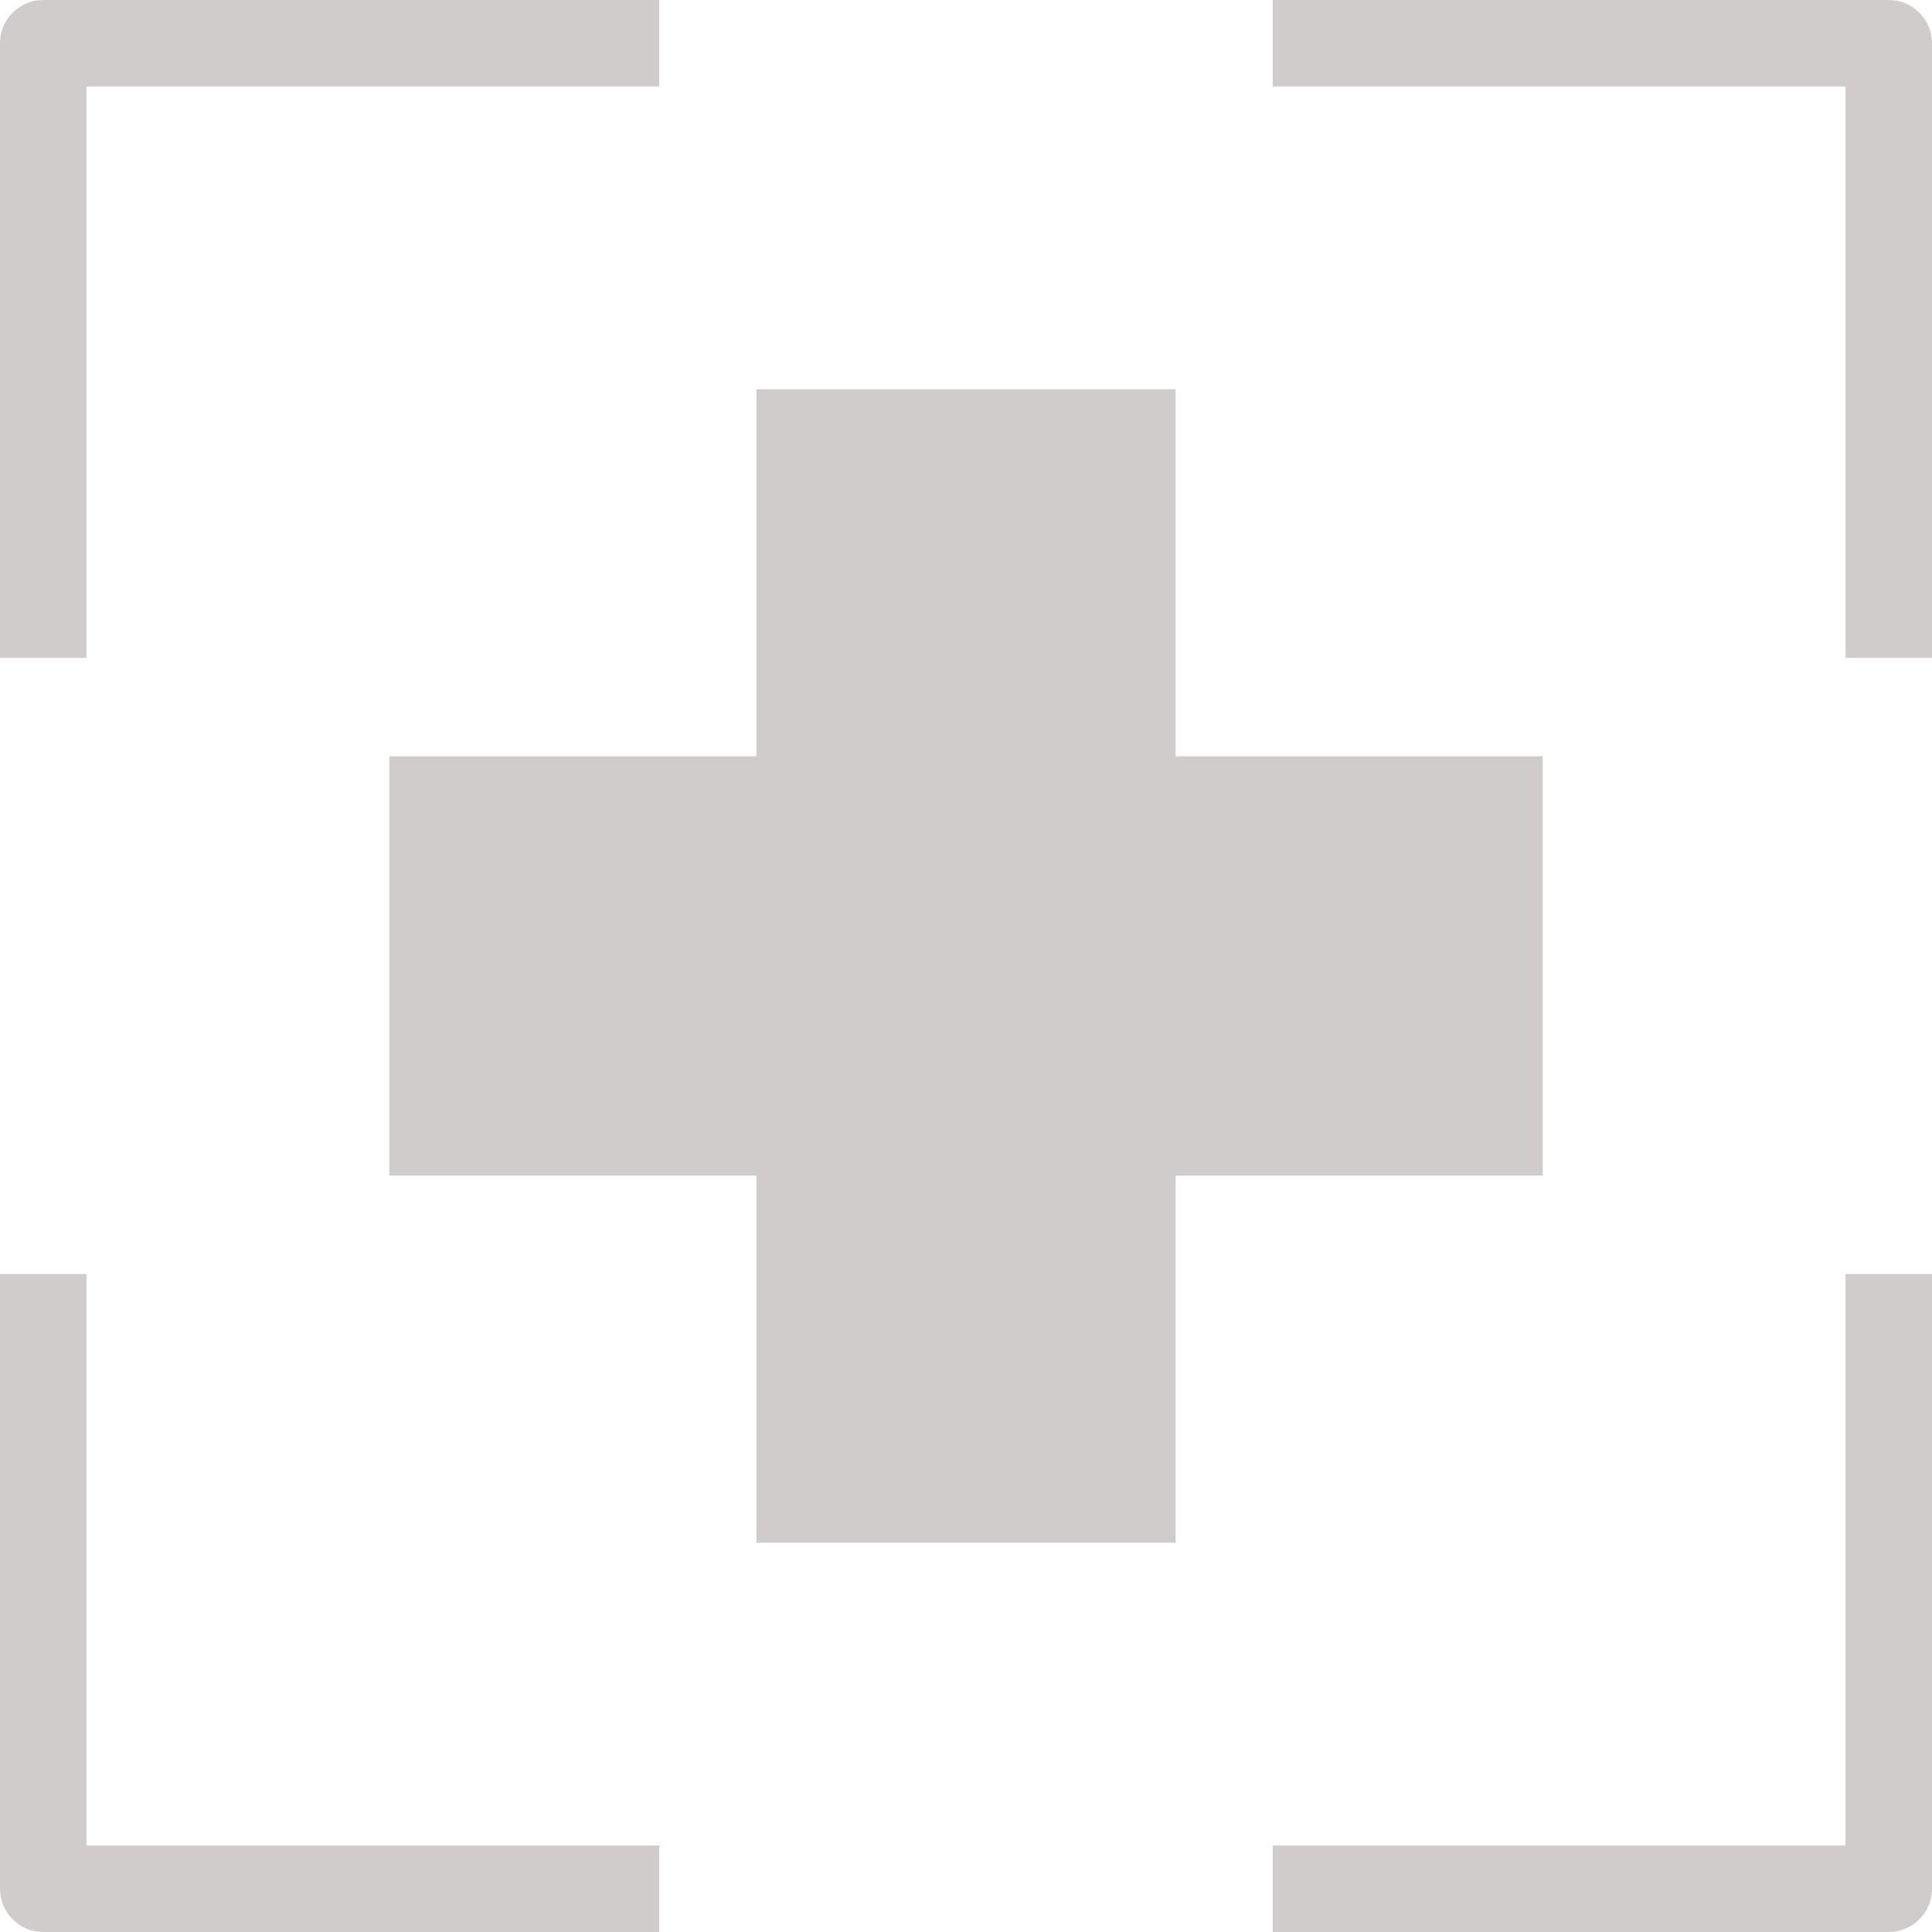
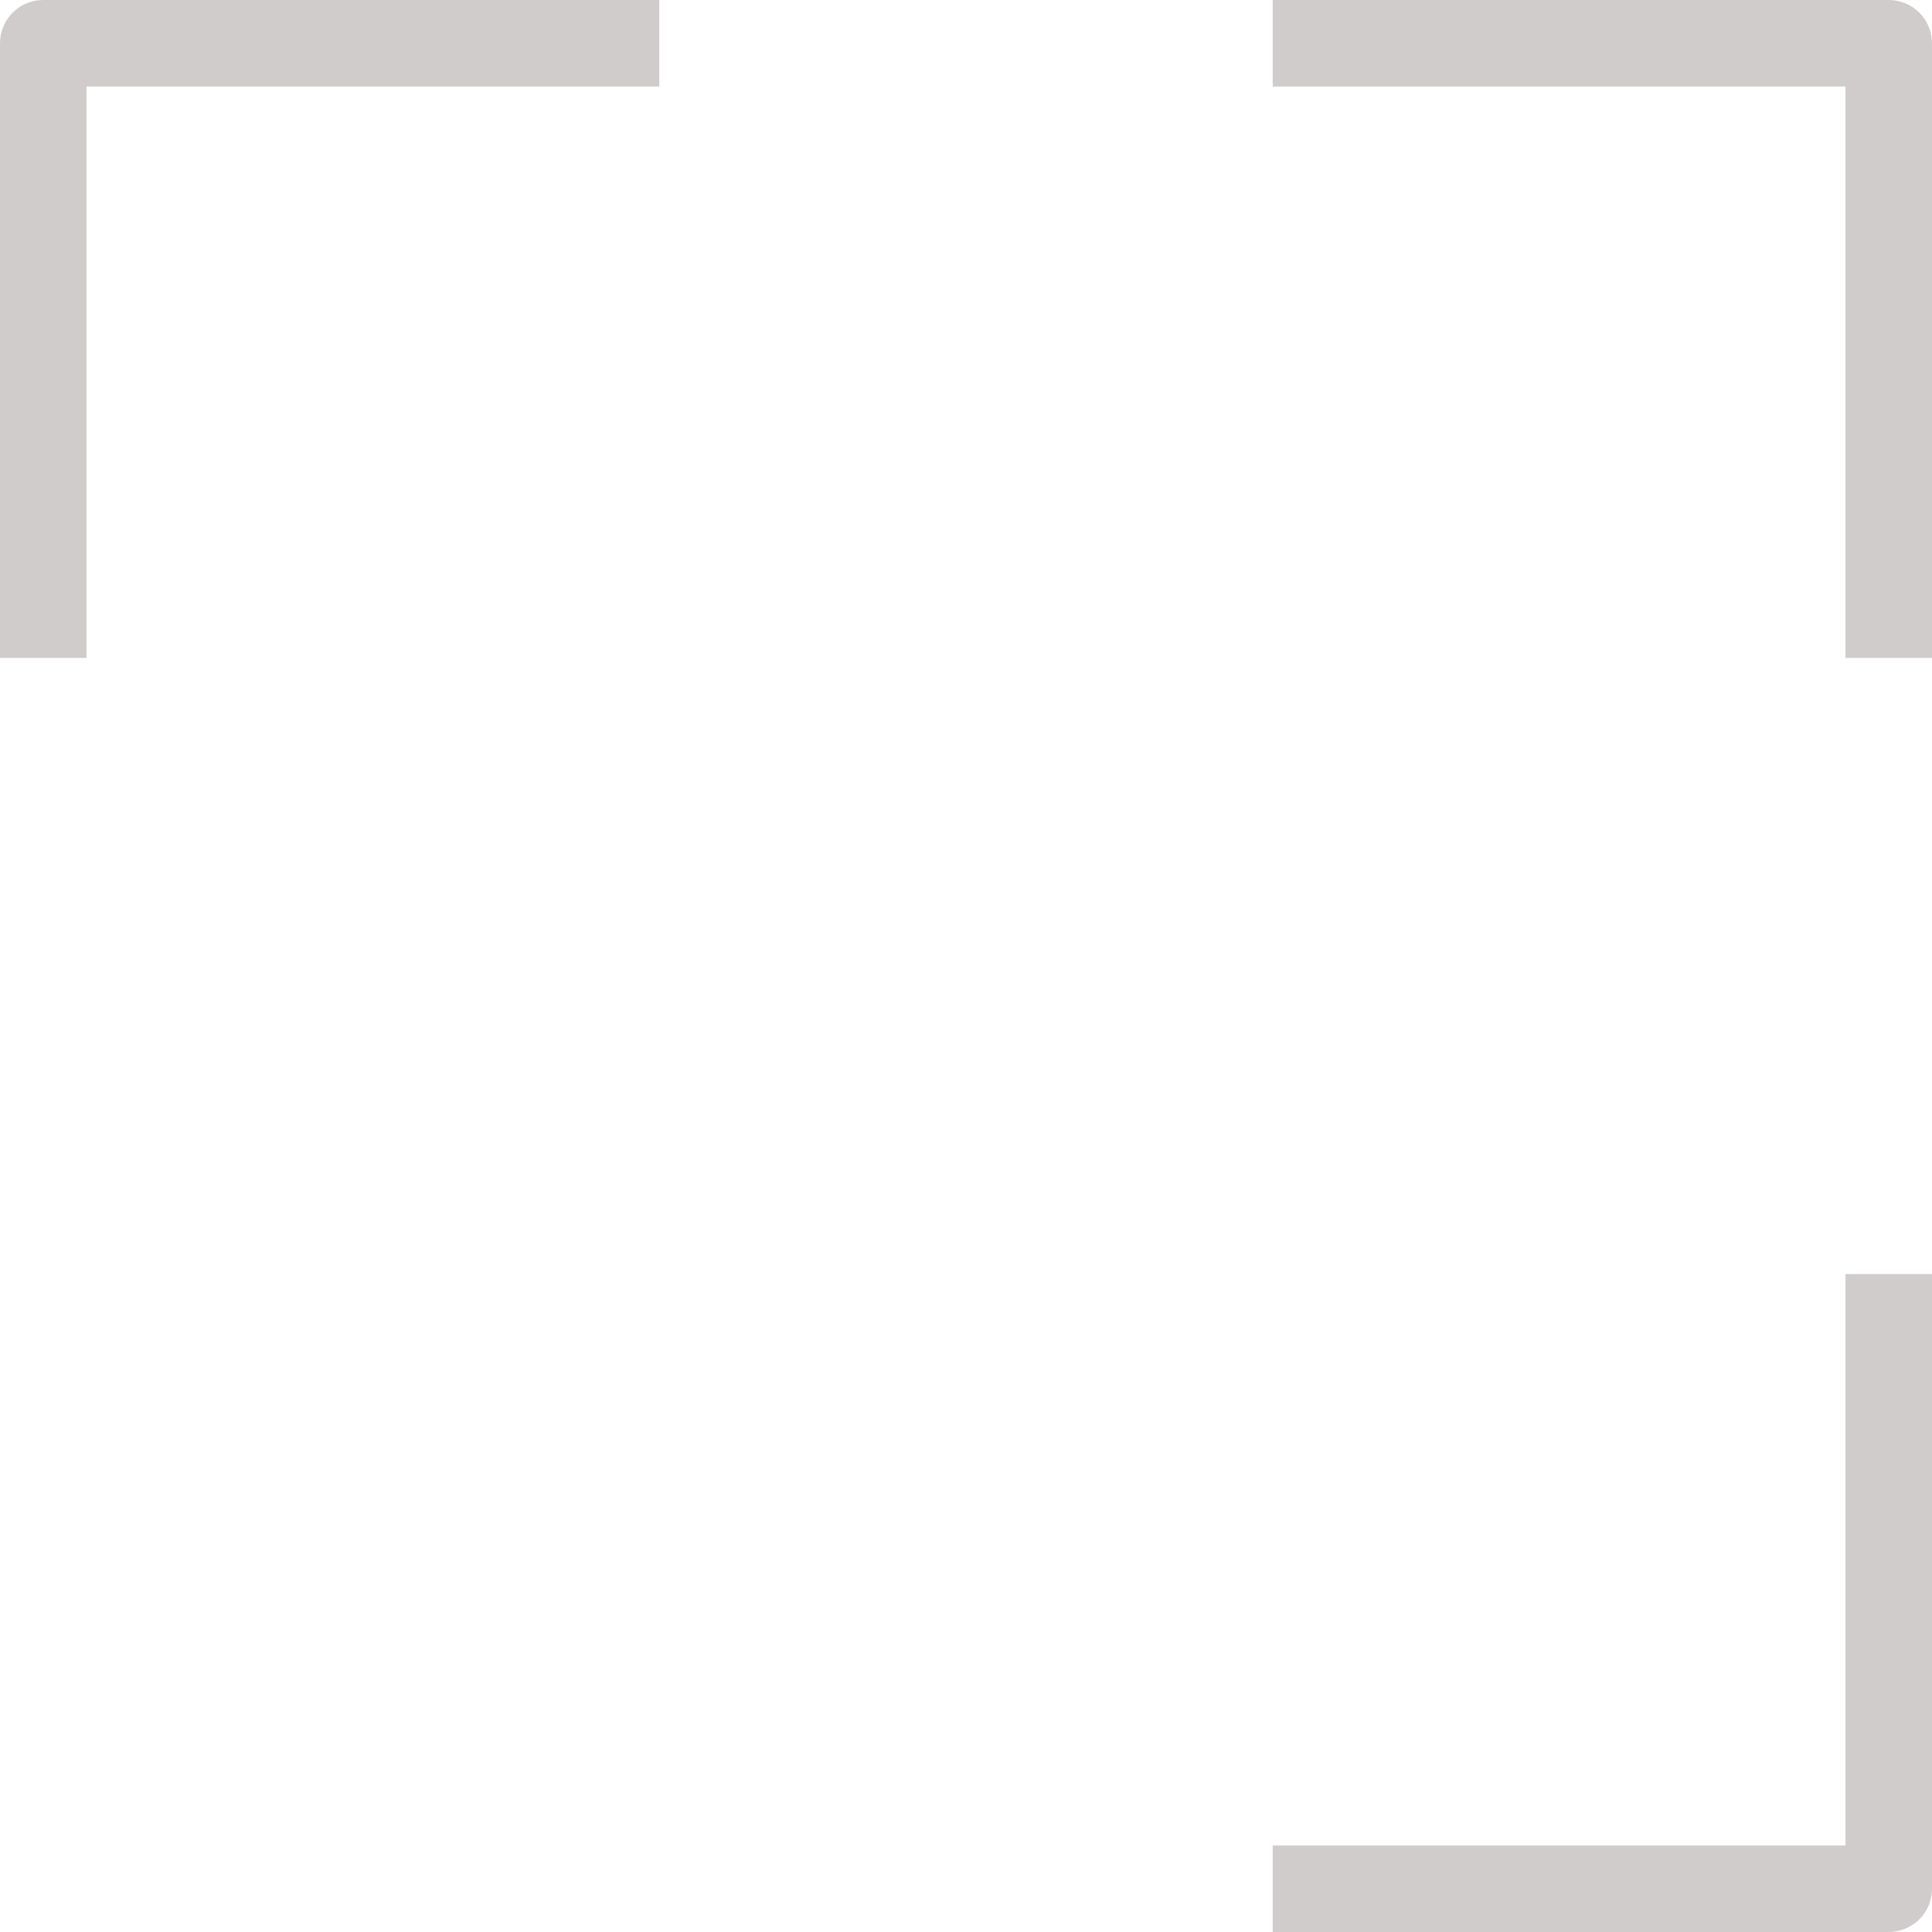
<svg xmlns="http://www.w3.org/2000/svg" width="57px" height="57px" viewBox="0 0 57 57" version="1.1">
  <title>Group 17</title>
  <desc>Created with Sketch.</desc>
  <defs />
  <g id="Welcome" stroke="none" stroke-width="1" fill="none" fill-rule="evenodd">
    <g id="HOME" transform="translate(-908, -940)" fill-rule="nonzero" fill="#D0CCCB">
      <g id="Group-17" transform="translate(908, 940)">
-         <polygon id="Shape" points="45.514 22.314 34.684 22.314 34.684 11.485 22.316 11.485 22.316 22.314 11.486 22.314 11.486 34.684 22.316 34.684 22.316 45.514 34.684 45.514 34.684 34.684 45.514 34.684" />
        <path d="M2.552,19.411 L0,19.411 L0,1.276 C0,0.571 0.571,0 1.276,0 L19.451,0 L19.451,2.552 L2.552,2.552 L2.552,19.411 Z" id="Shape" />
        <path d="M57,19.411 L54.448,19.411 L54.448,2.552 L37.549,2.552 L37.549,0 L55.724,0 C56.429,0 57,0.571 57,1.276 L57,19.411 Z" id="Shape" />
-         <path d="M19.451,57 L1.276,57 C0.571,57 0,56.429 0,55.724 L0,37.59 L2.552,37.59 L2.552,54.448 L19.451,54.448 L19.451,57 Z" id="Shape" />
        <path d="M55.724,57 L37.549,57 L37.549,54.448 L54.448,54.448 L54.448,37.59 L57,37.59 L57,55.724 C57,56.429 56.429,57 55.724,57 Z" id="Shape" />
      </g>
    </g>
  </g>
</svg>